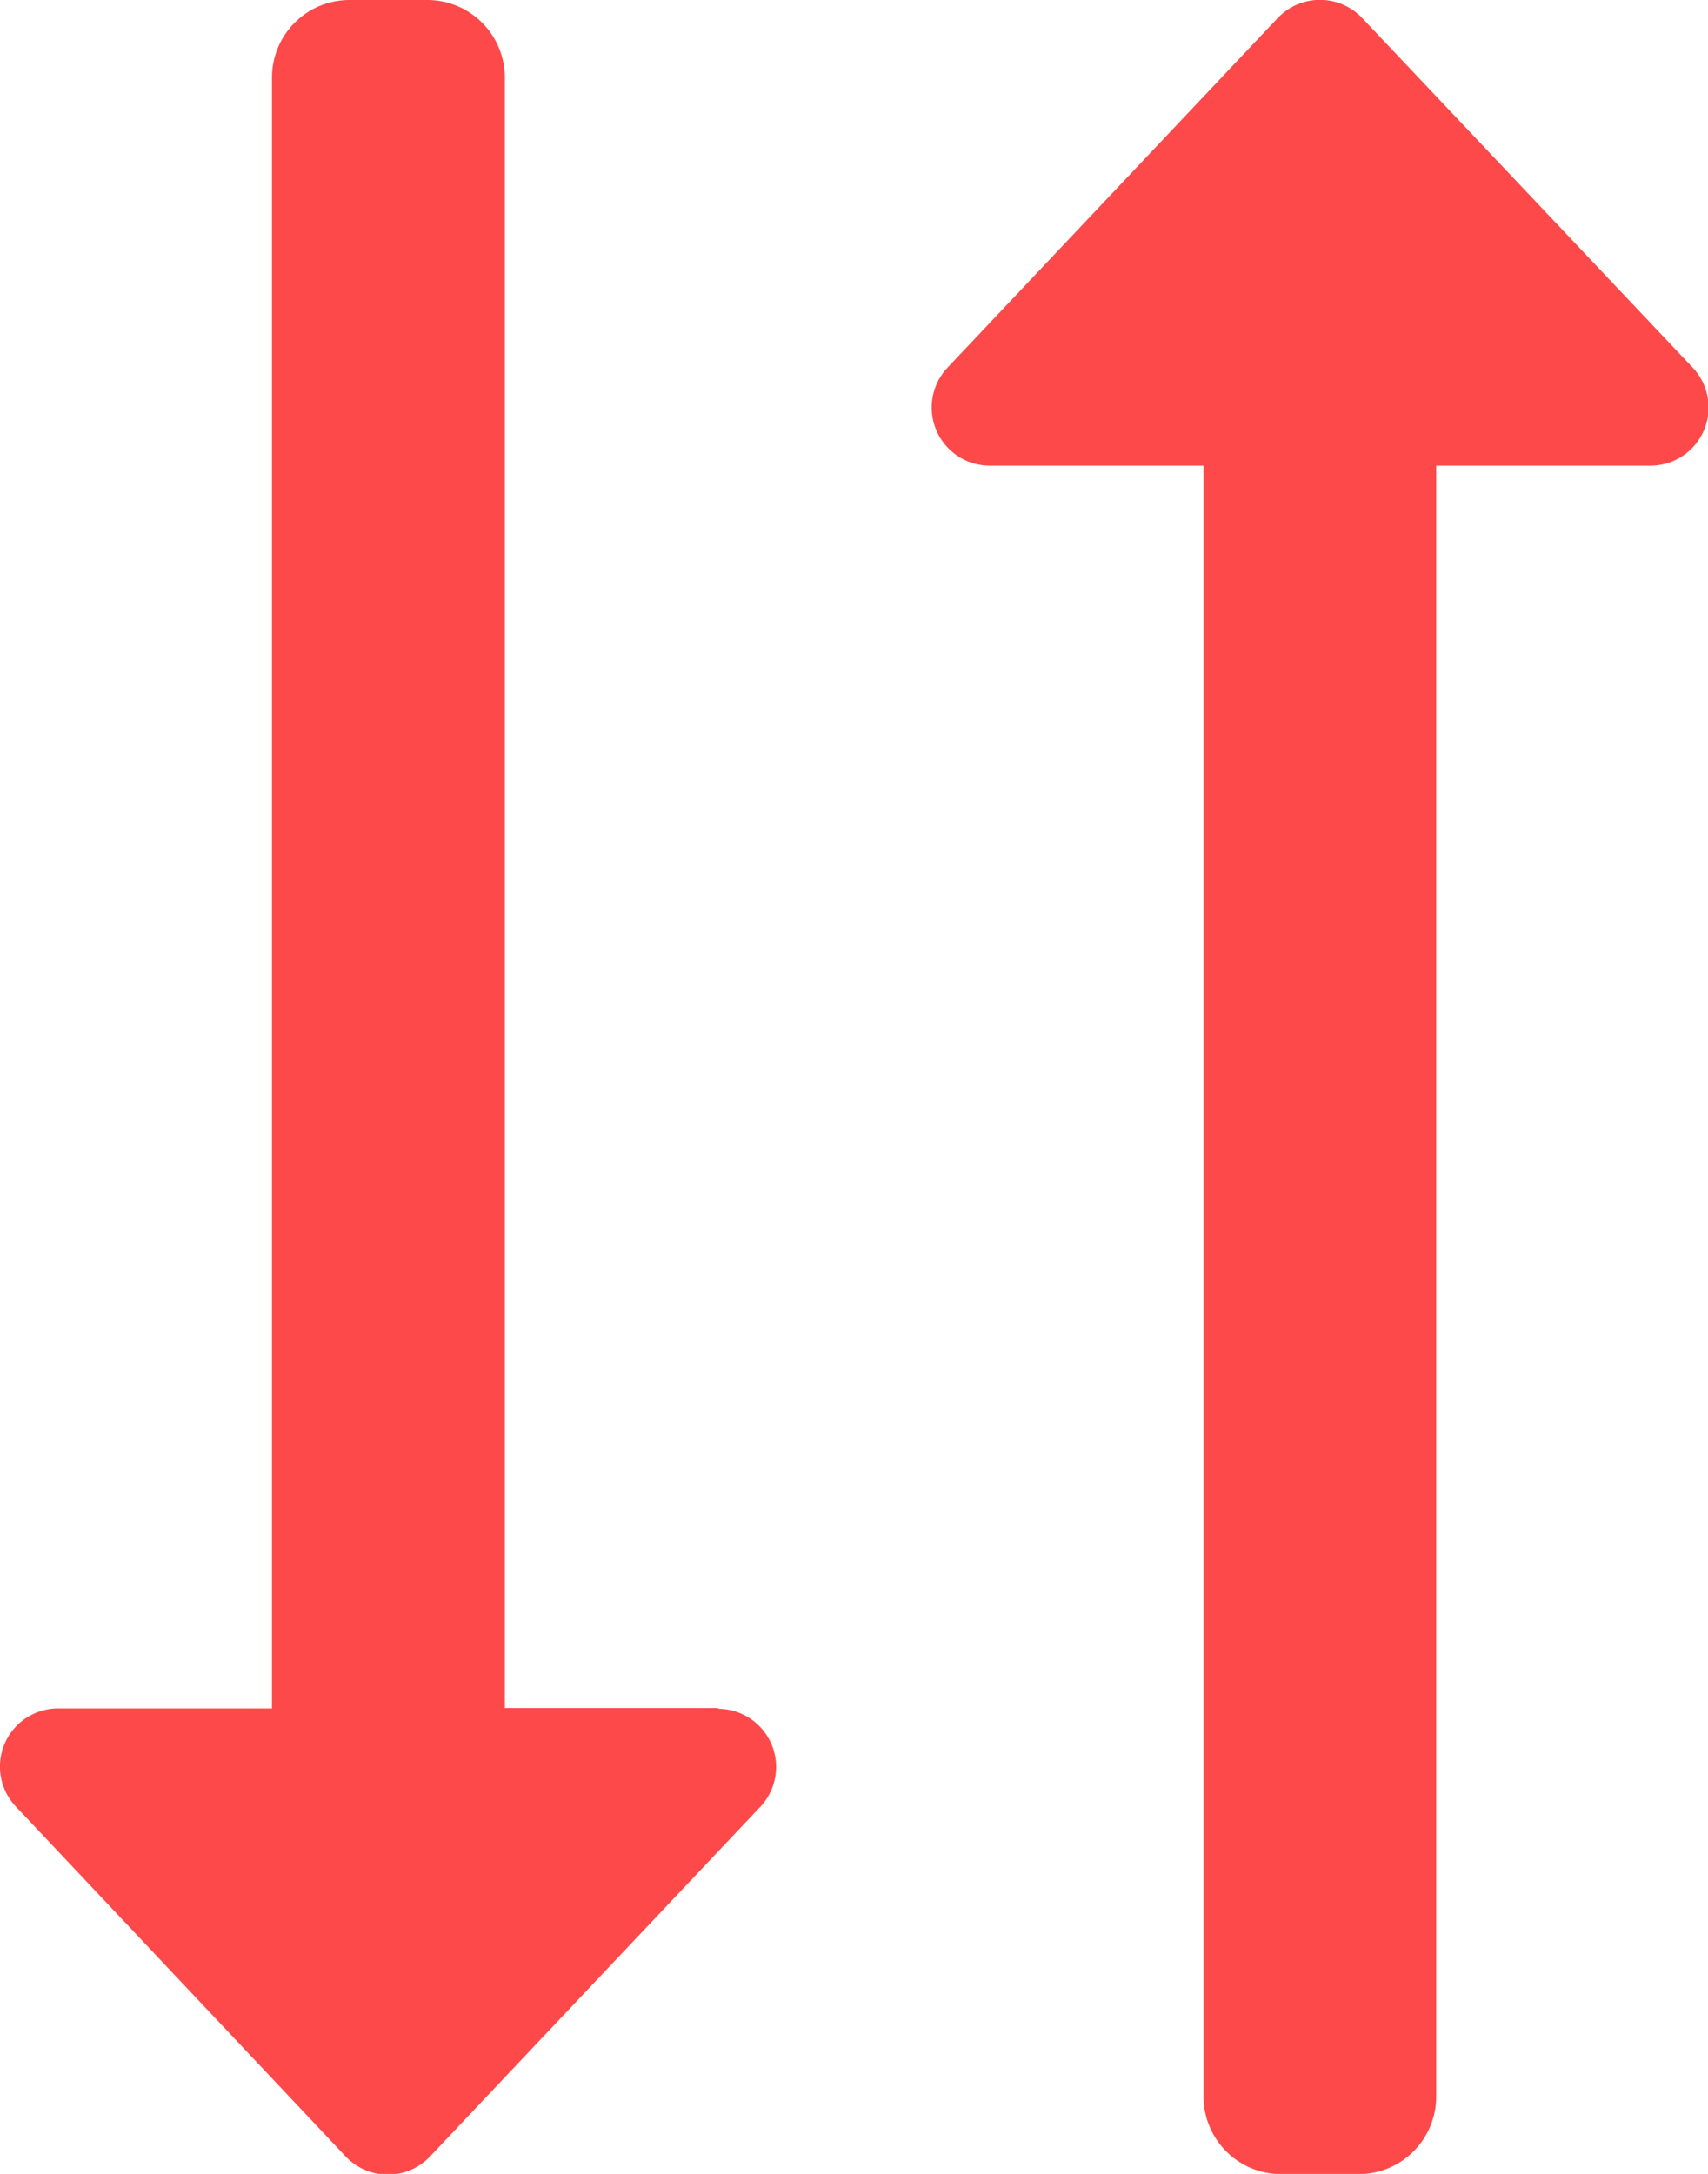
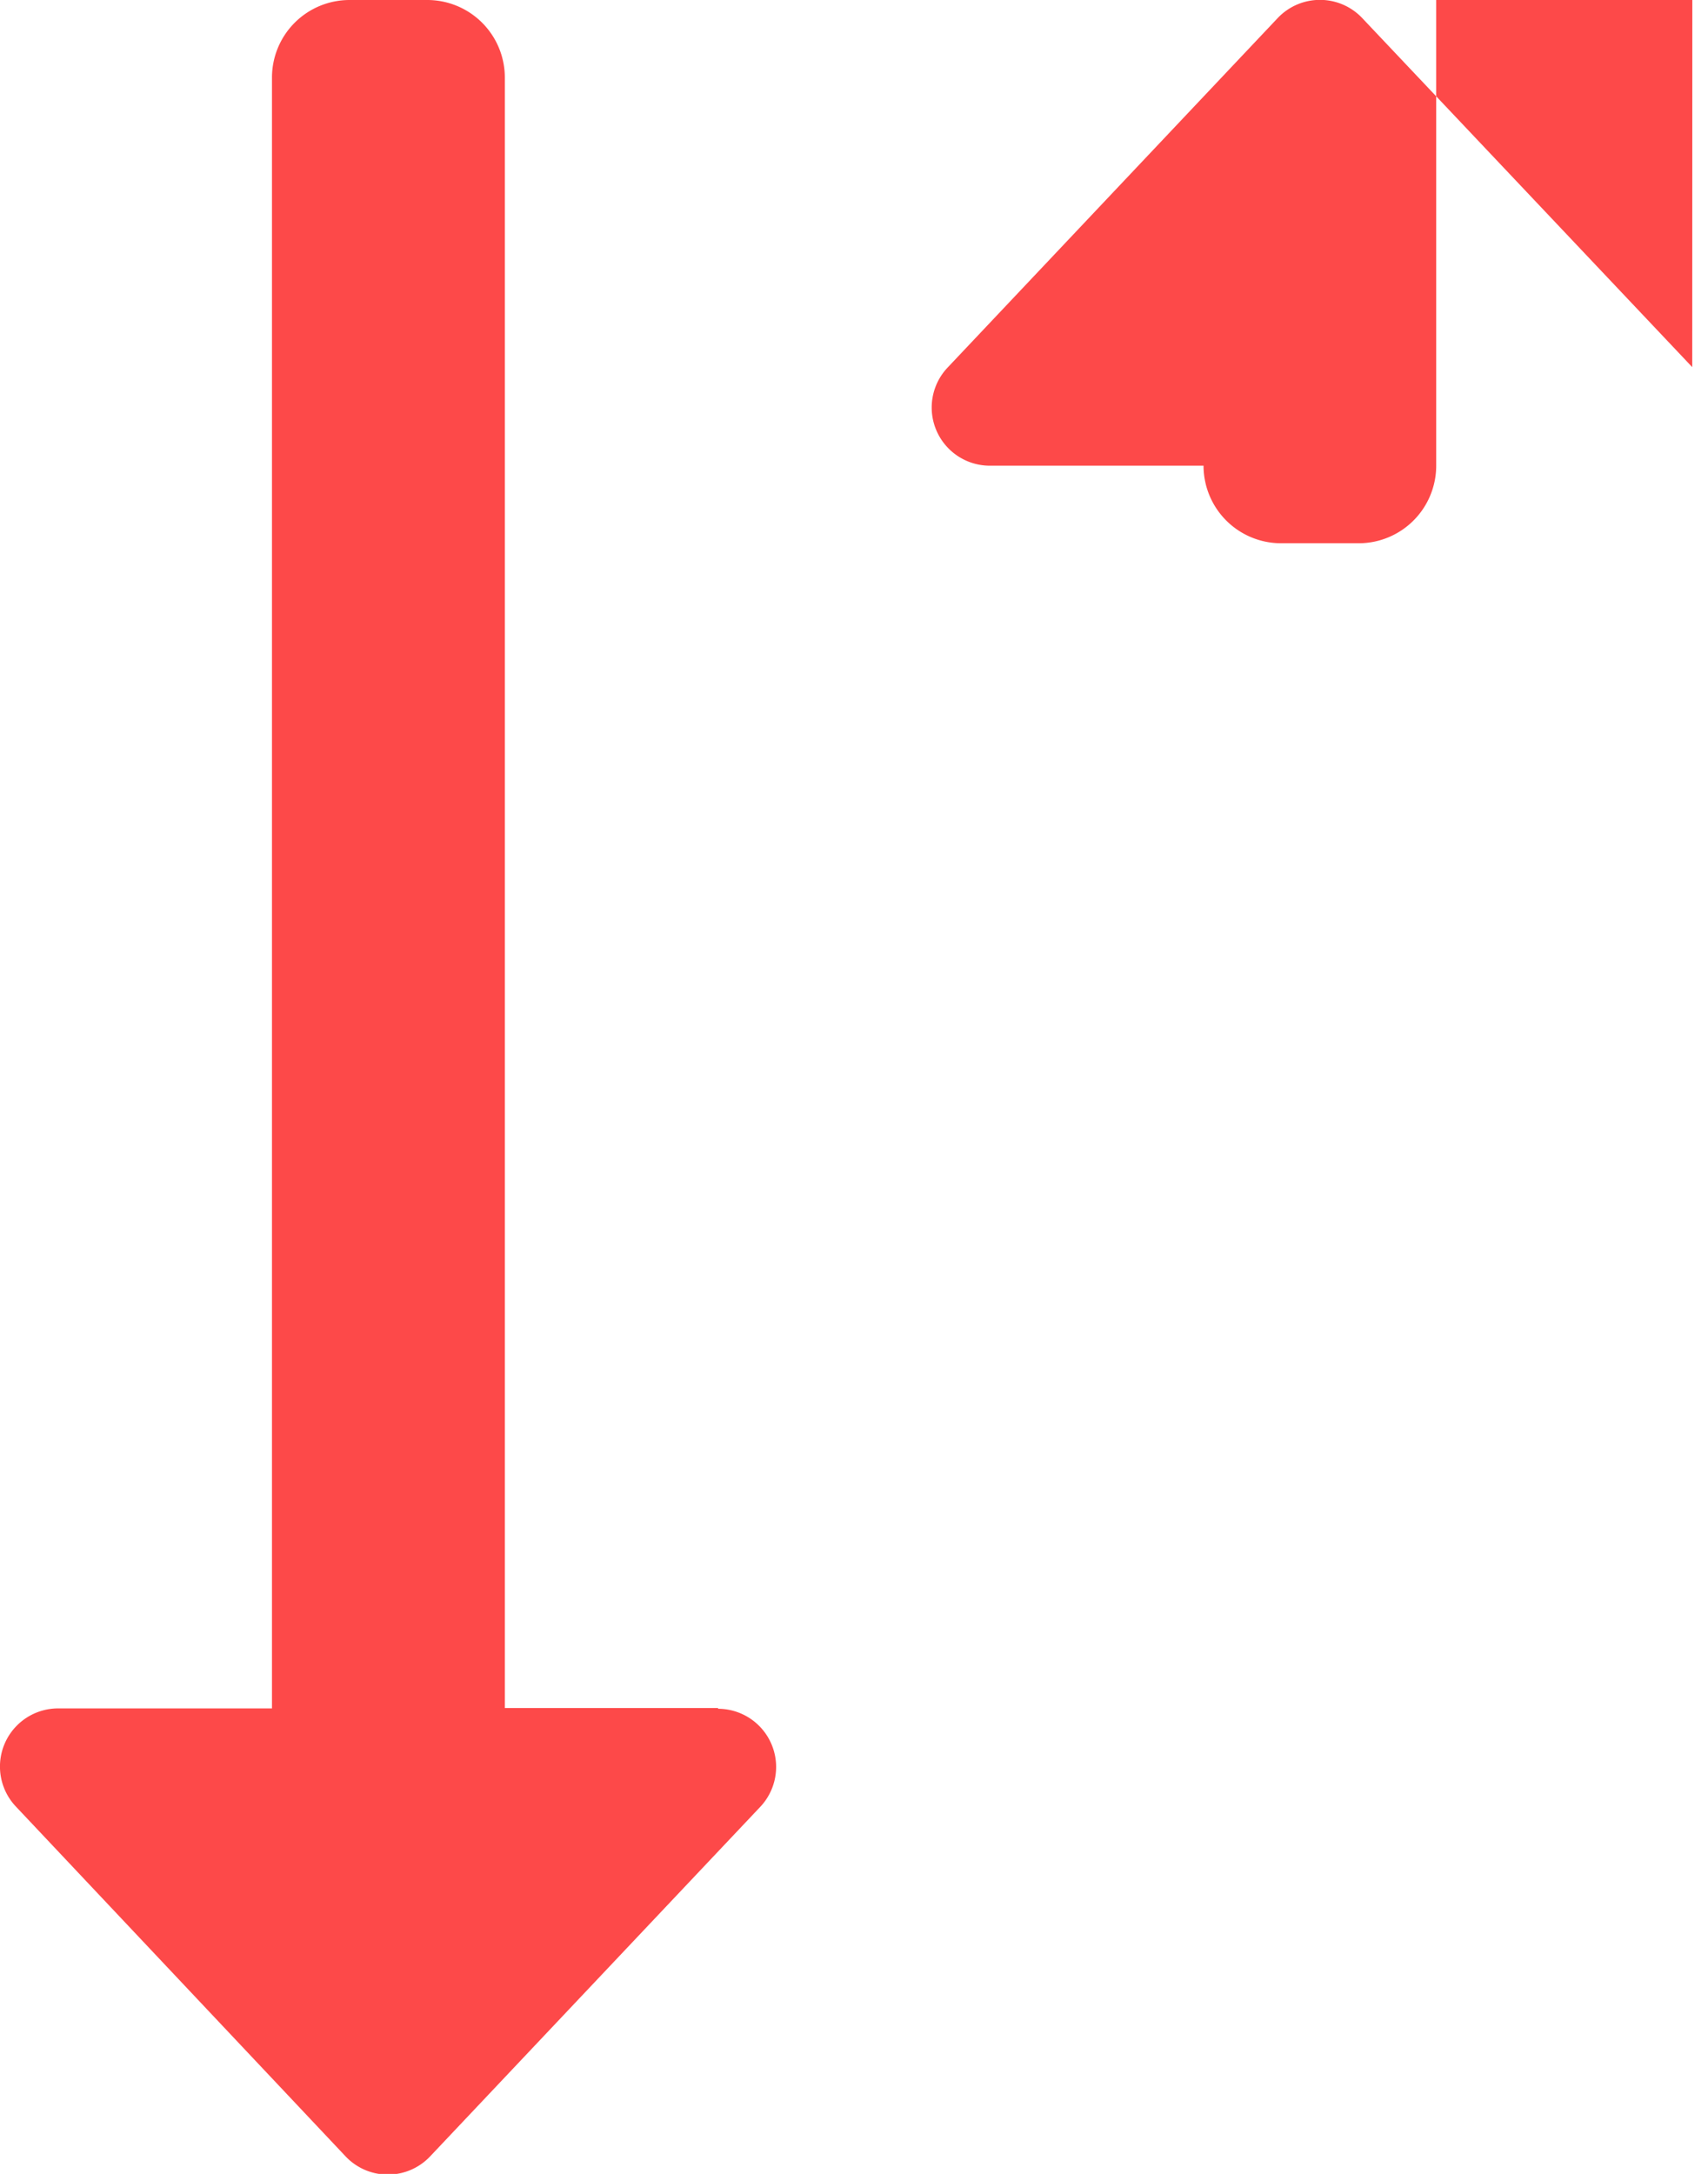
<svg xmlns="http://www.w3.org/2000/svg" width="9.426" height="11.997" viewBox="0 0 9.426 11.997">
-   <path id="compare" d="M19.957,41.426H18.779v-9A.428.428,0,0,0,18.35,32h-.428a.428.428,0,0,0-.428.428v9H16.315a.321.321,0,0,0-.234.542L17.9,43.9a.321.321,0,0,0,.467,0l1.821-1.928a.321.321,0,0,0-.233-.542Zm5.375-7.4L23.511,32.1a.321.321,0,0,0-.467,0l-1.821,1.928a.321.321,0,0,0,.234.542h1.178v9a.428.428,0,0,0,.428.428h.428a.428.428,0,0,0,.428-.428v-9H25.1a.321.321,0,0,0,.234-.542Z" transform="translate(-15.993 -32)" fill="#fd4949" />
+   <path id="compare" d="M19.957,41.426H18.779v-9A.428.428,0,0,0,18.35,32h-.428a.428.428,0,0,0-.428.428v9H16.315a.321.321,0,0,0-.234.542L17.9,43.9a.321.321,0,0,0,.467,0l1.821-1.928a.321.321,0,0,0-.233-.542Zm5.375-7.4L23.511,32.1a.321.321,0,0,0-.467,0l-1.821,1.928a.321.321,0,0,0,.234.542h1.178a.428.428,0,0,0,.428.428h.428a.428.428,0,0,0,.428-.428v-9H25.1a.321.321,0,0,0,.234-.542Z" transform="translate(-15.993 -32)" fill="#fd4949" />
</svg>